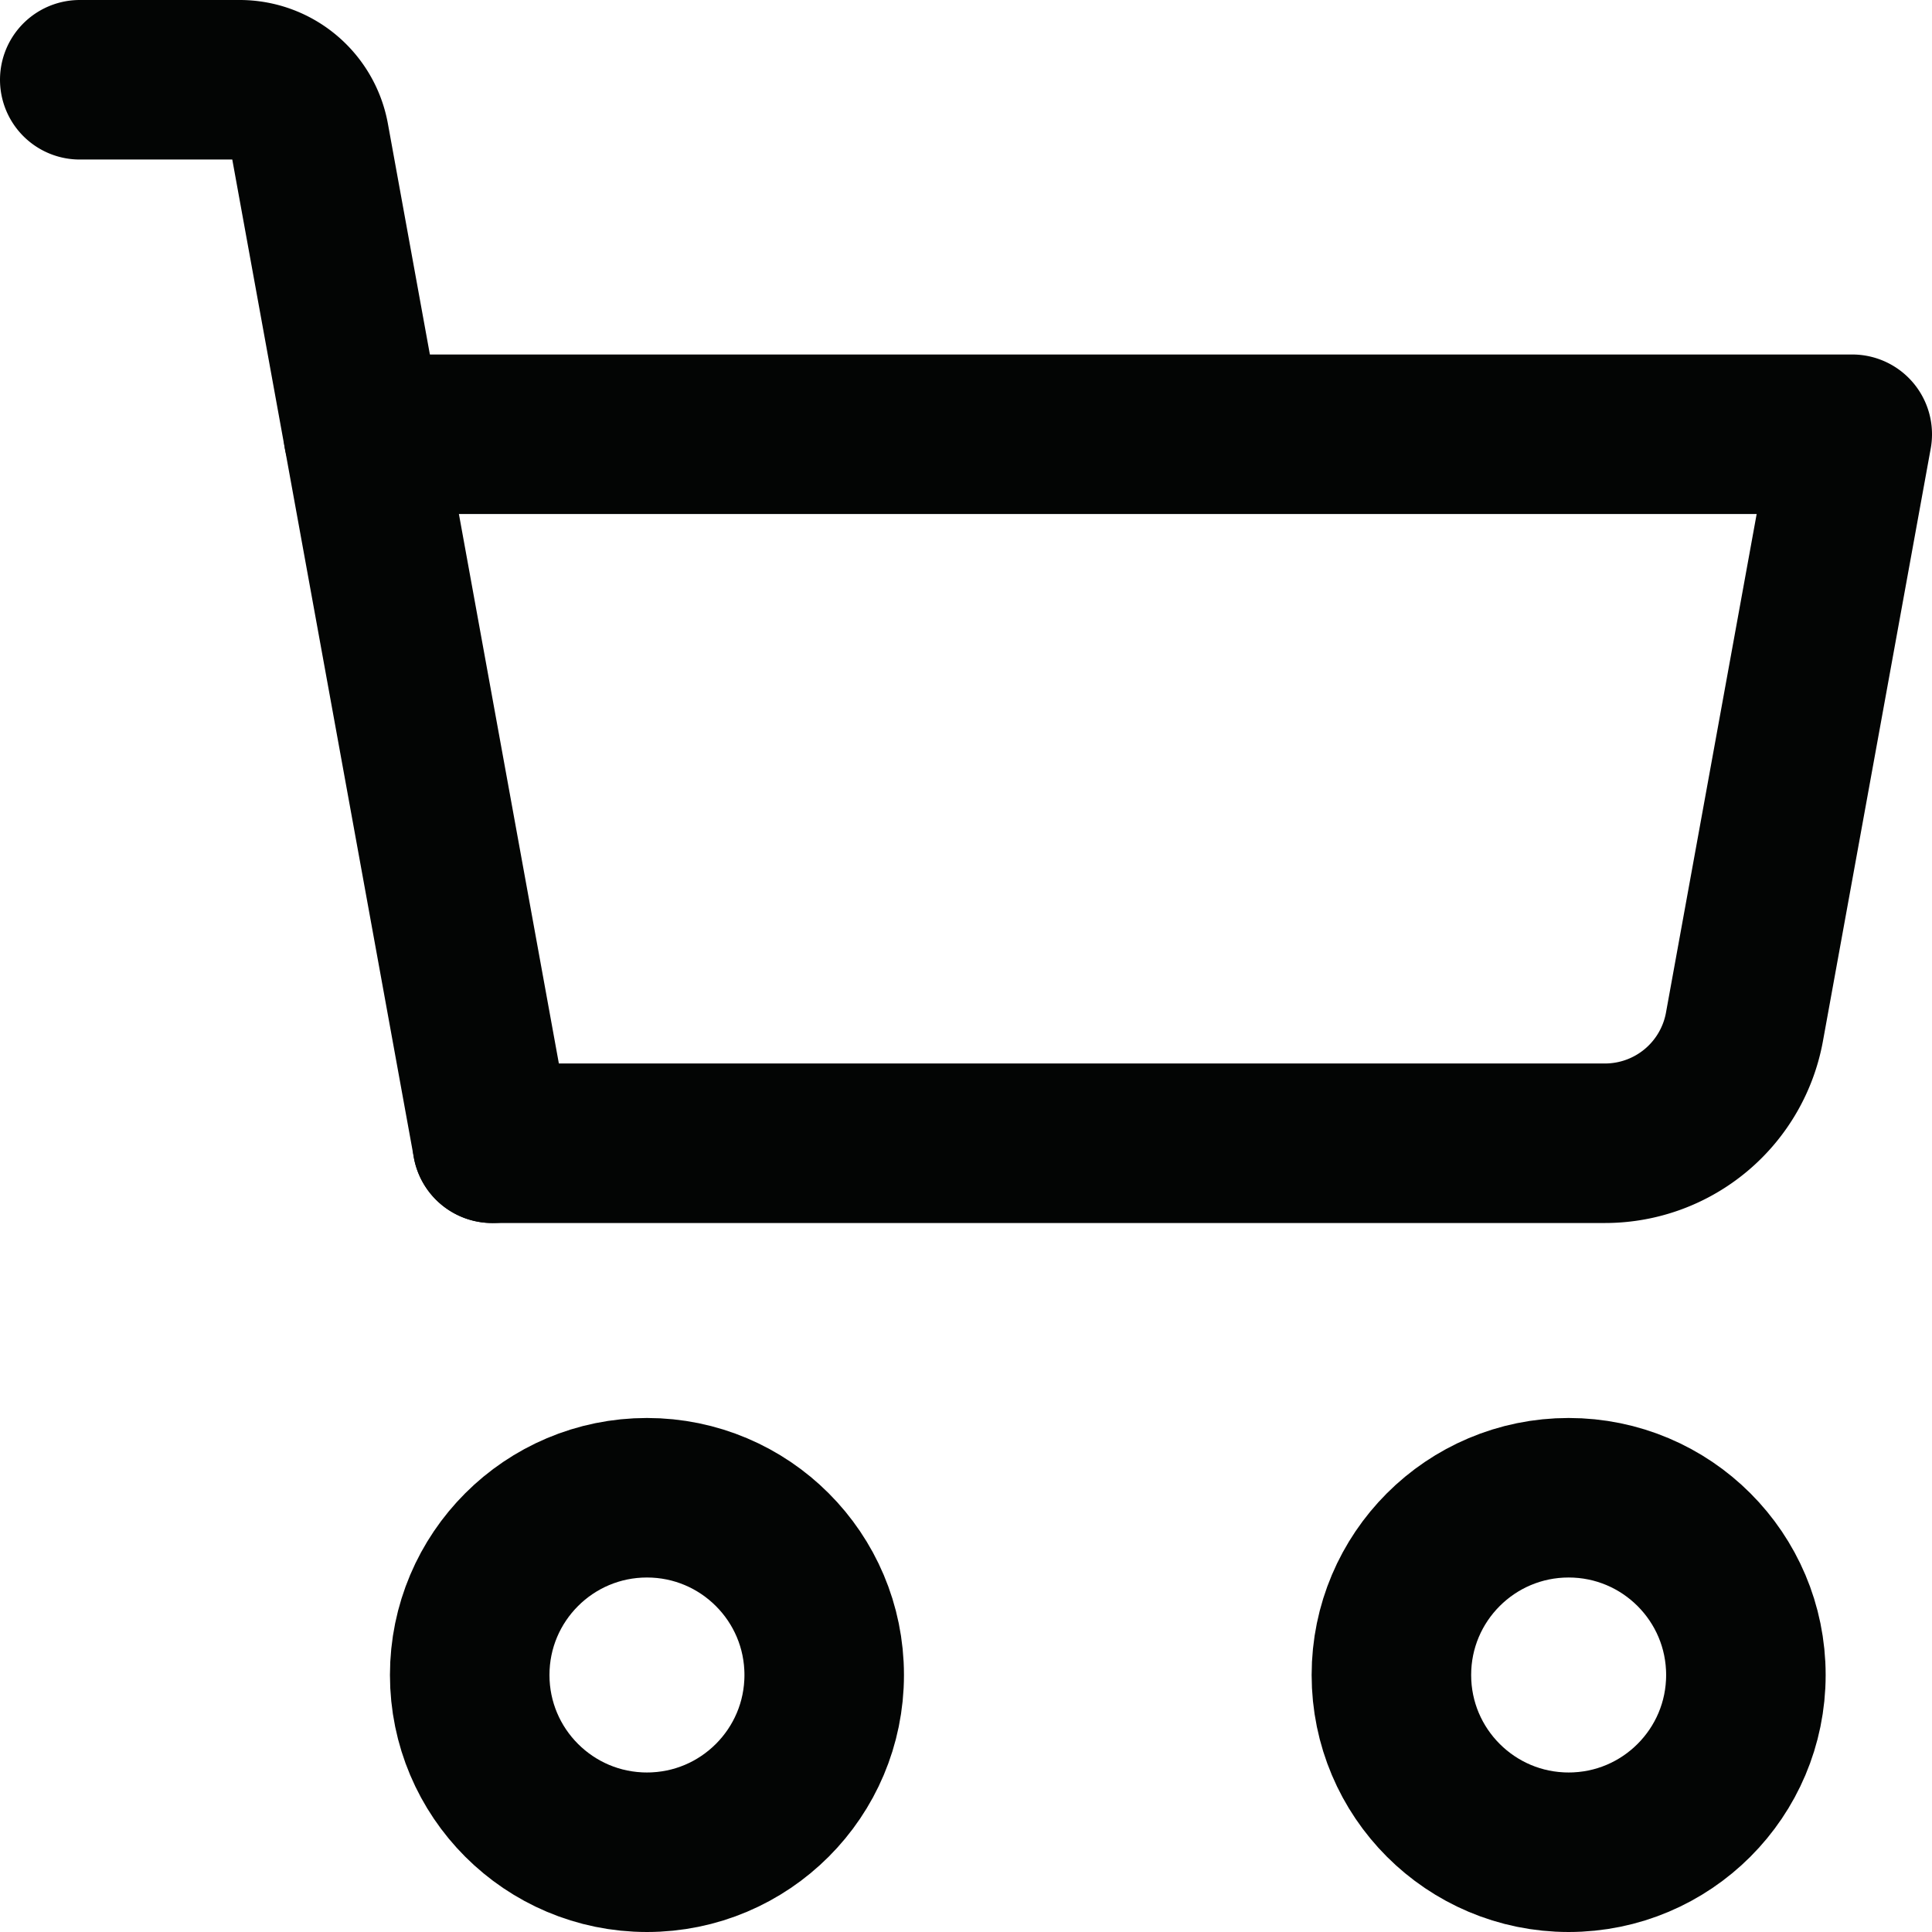
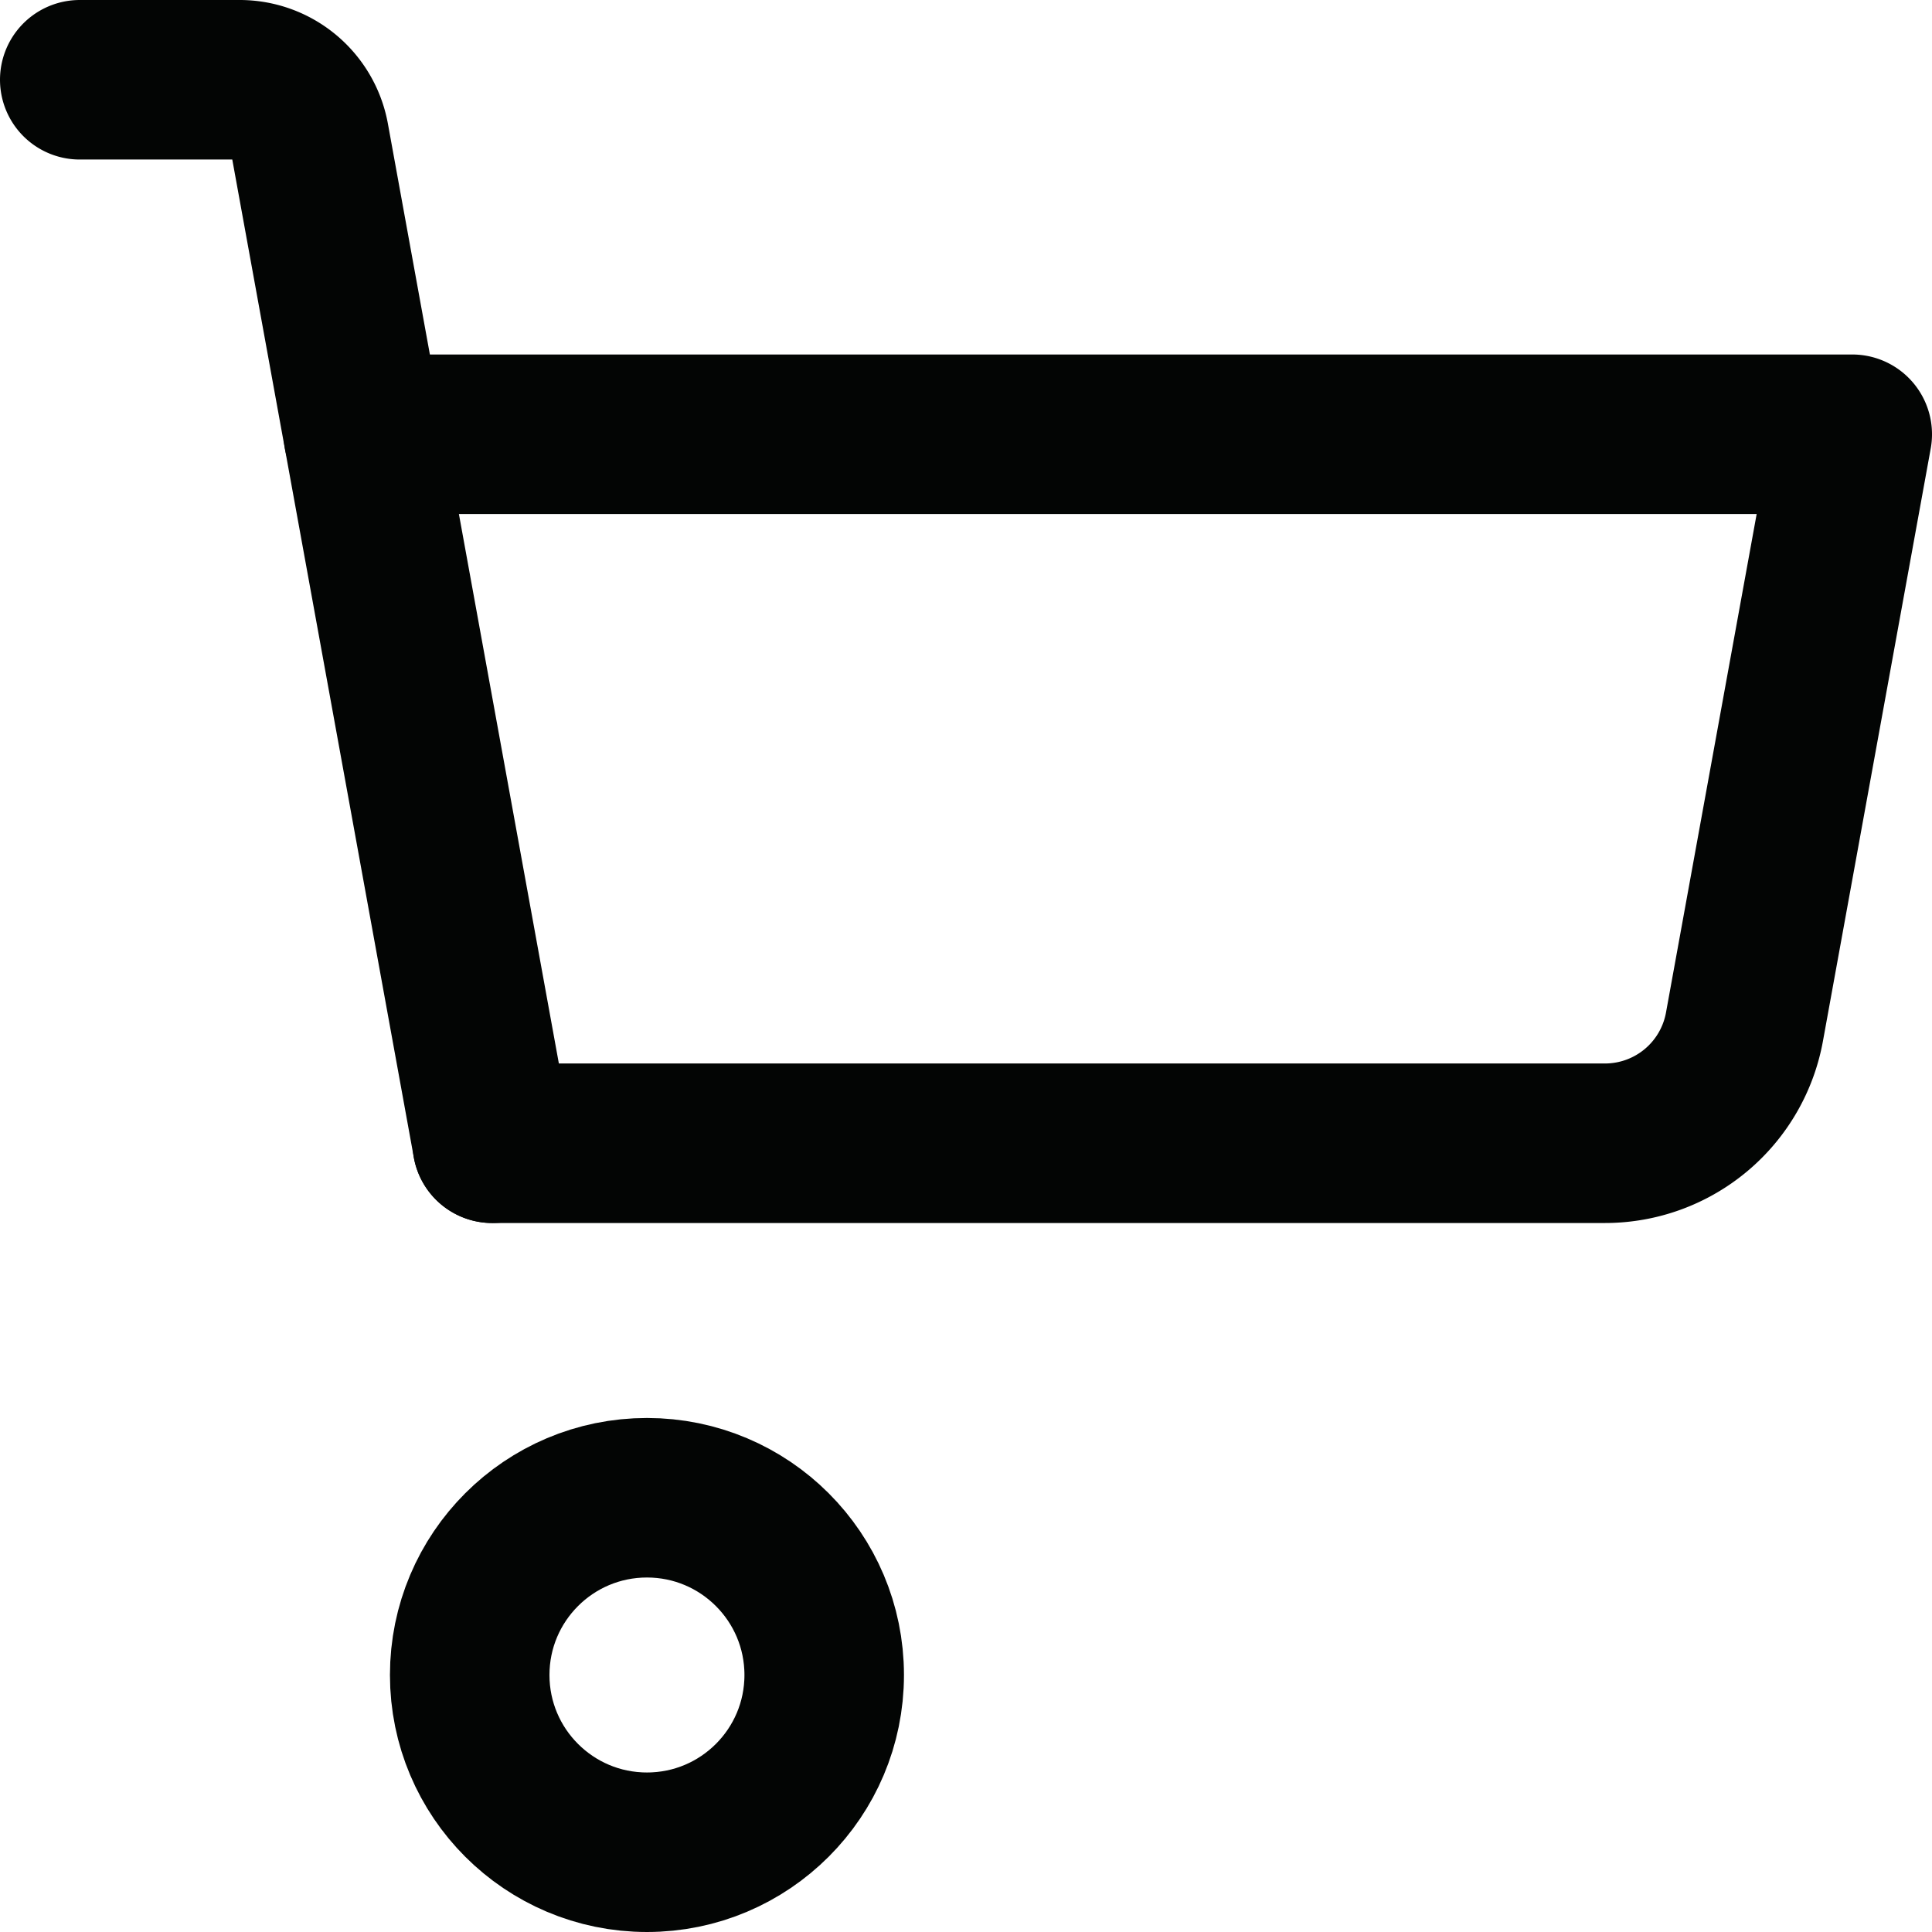
<svg xmlns="http://www.w3.org/2000/svg" width="21.8" height="21.8" viewBox="0 0 21.8 21.8">
  <g id="cart" transform="translate(0.9 0.9)">
-     <rect id="Rectangle_8" data-name="Rectangle 8" width="20" height="20" fill="none" />
    <g id="Group_1148" data-name="Group 1148" transform="translate(-284 -680)">
      <path id="Path_47" data-name="Path 47" d="M288.655,692l-2.063-11.34a.8.8,0,0,0-.787-.66H284" fill="none" stroke="#030504" stroke-linecap="round" stroke-linejoin="round" stroke-width="1.8" />
      <circle id="Ellipse_23" data-name="Ellipse 23" cx="2" cy="2" r="2" transform="translate(288.4 696)" fill="none" stroke="#030504" stroke-linecap="round" stroke-linejoin="round" stroke-width="1.8" />
-       <circle id="Ellipse_24" data-name="Ellipse 24" cx="2" cy="2" r="2" transform="translate(298.8 696)" fill="none" stroke="#030504" stroke-linecap="round" stroke-linejoin="round" stroke-width="1.8" />
      <path id="Path_48" data-name="Path 48" d="M288.655,692H301.21a1.6,1.6,0,0,0,1.574-1.314L304,684H287.2" fill="none" stroke="#030504" stroke-linecap="round" stroke-linejoin="round" stroke-width="1.8" />
    </g>
  </g>
</svg>